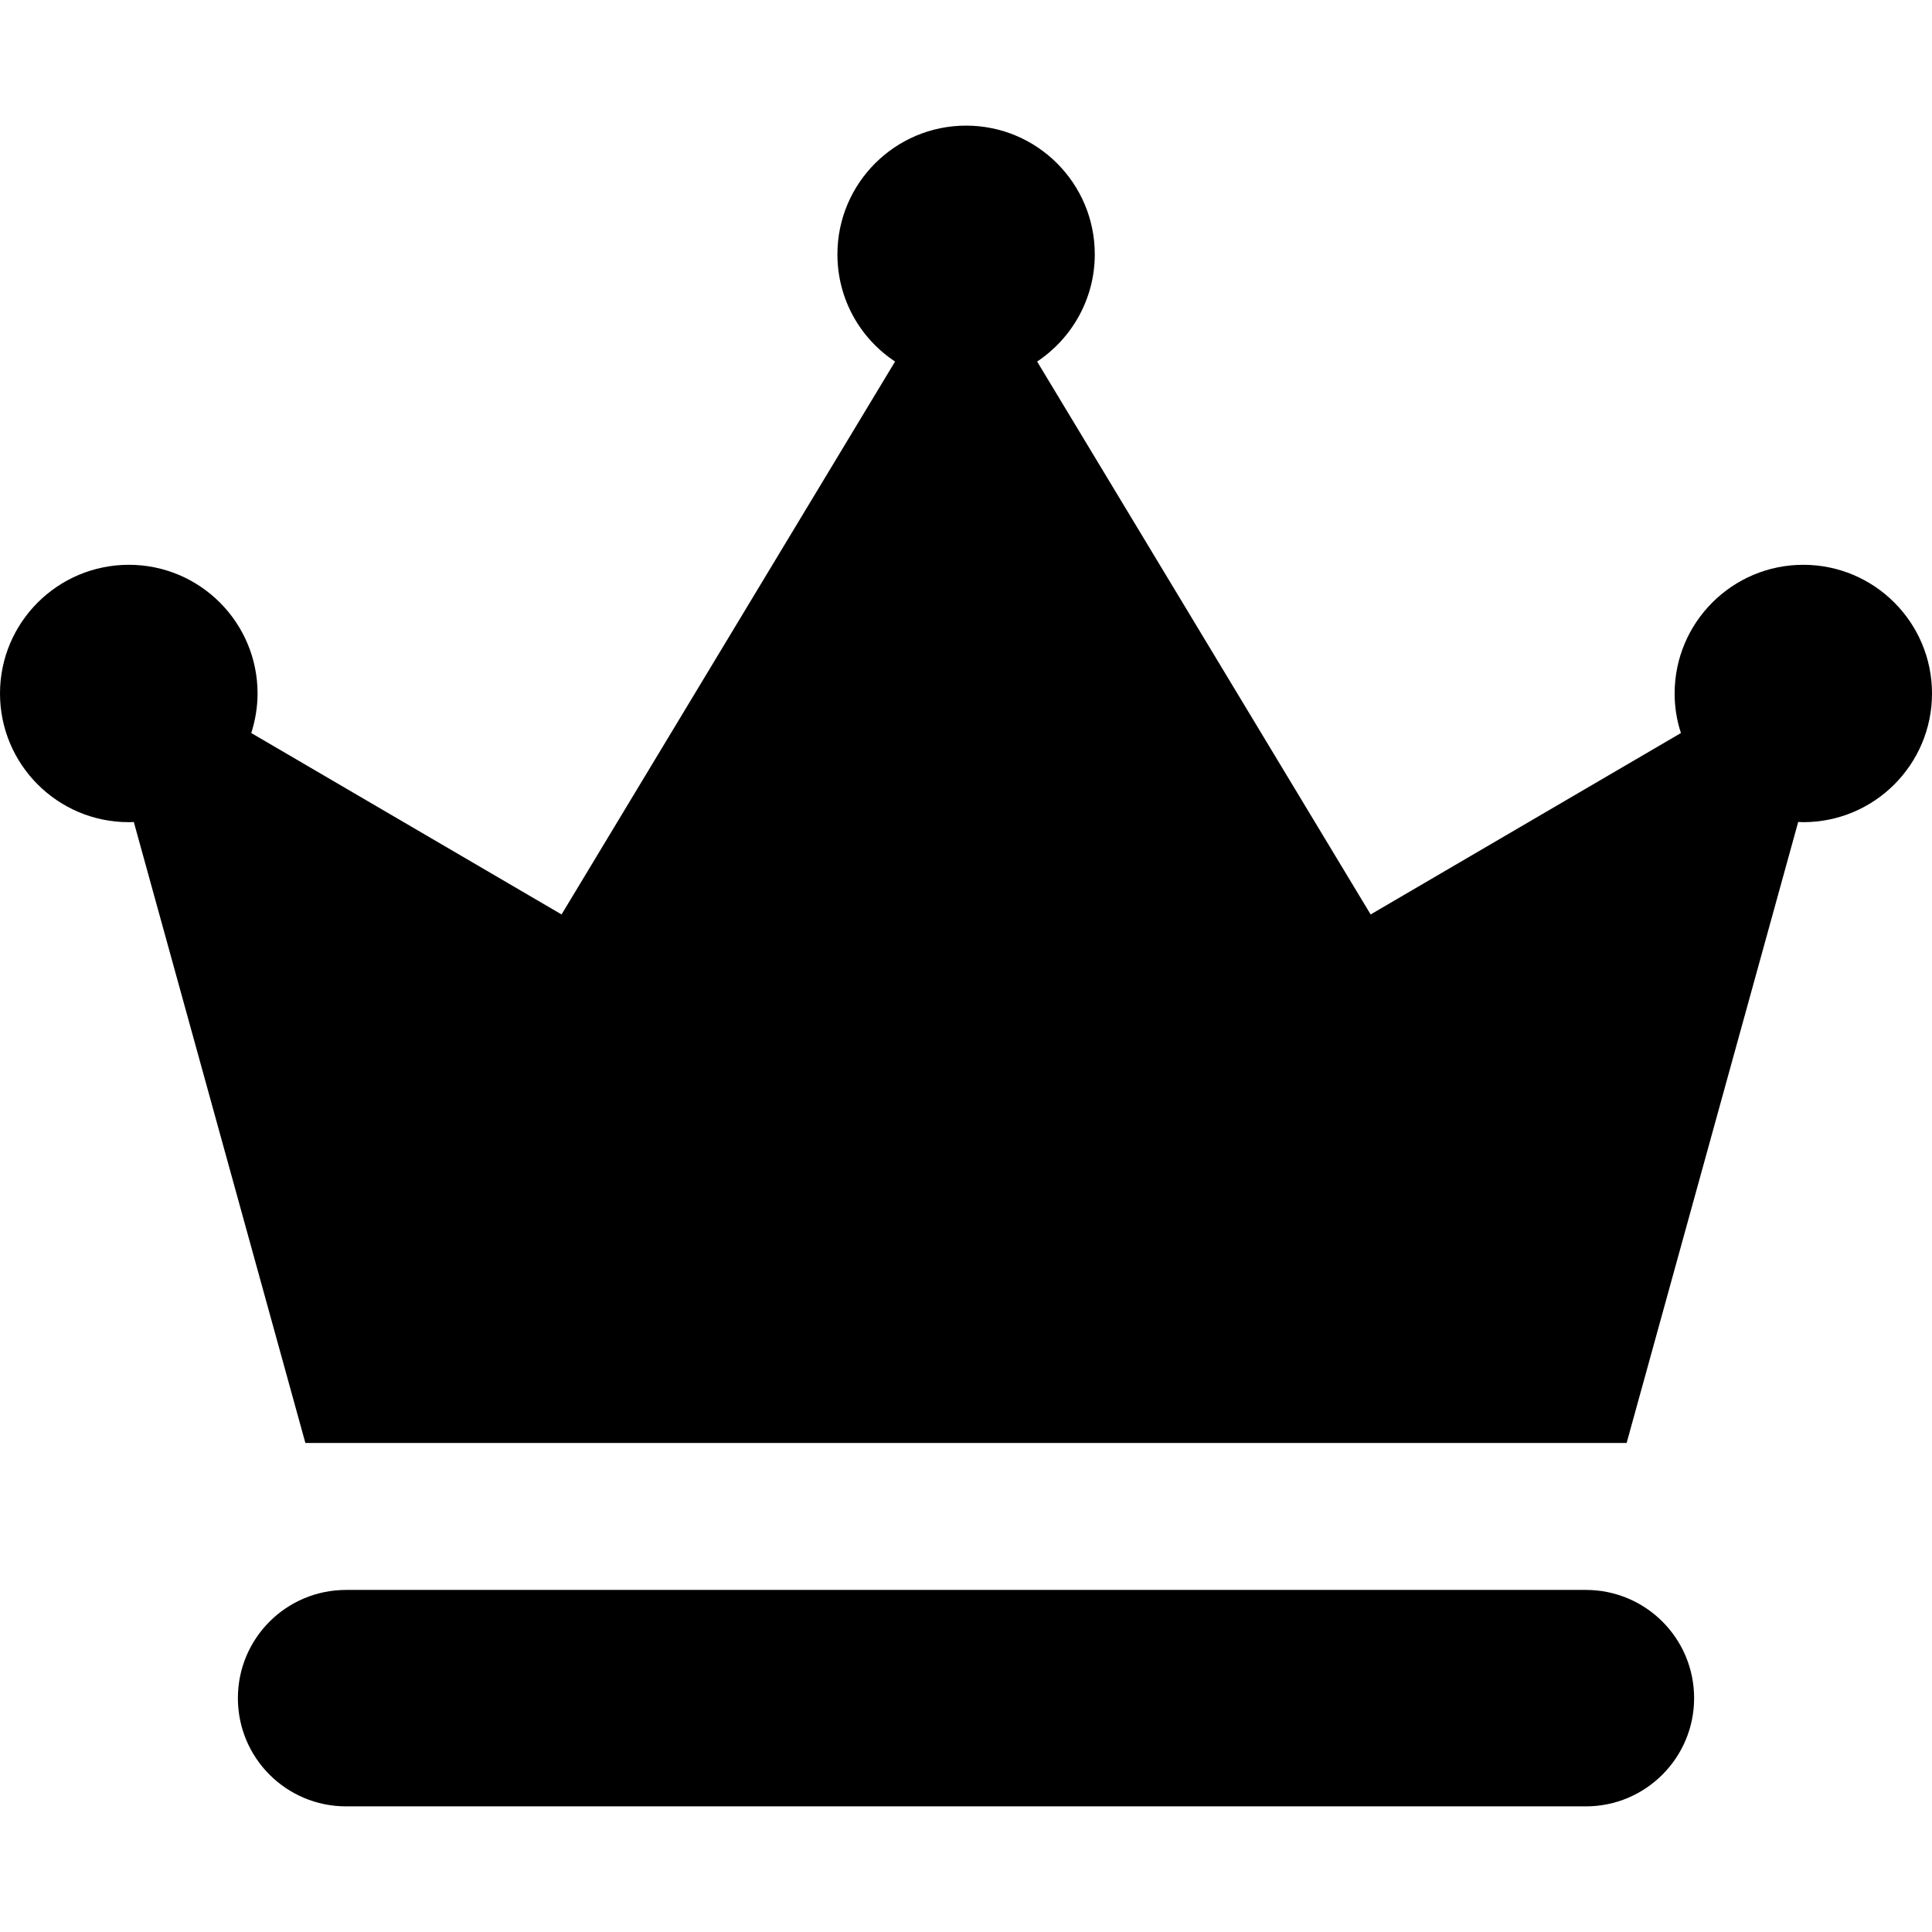
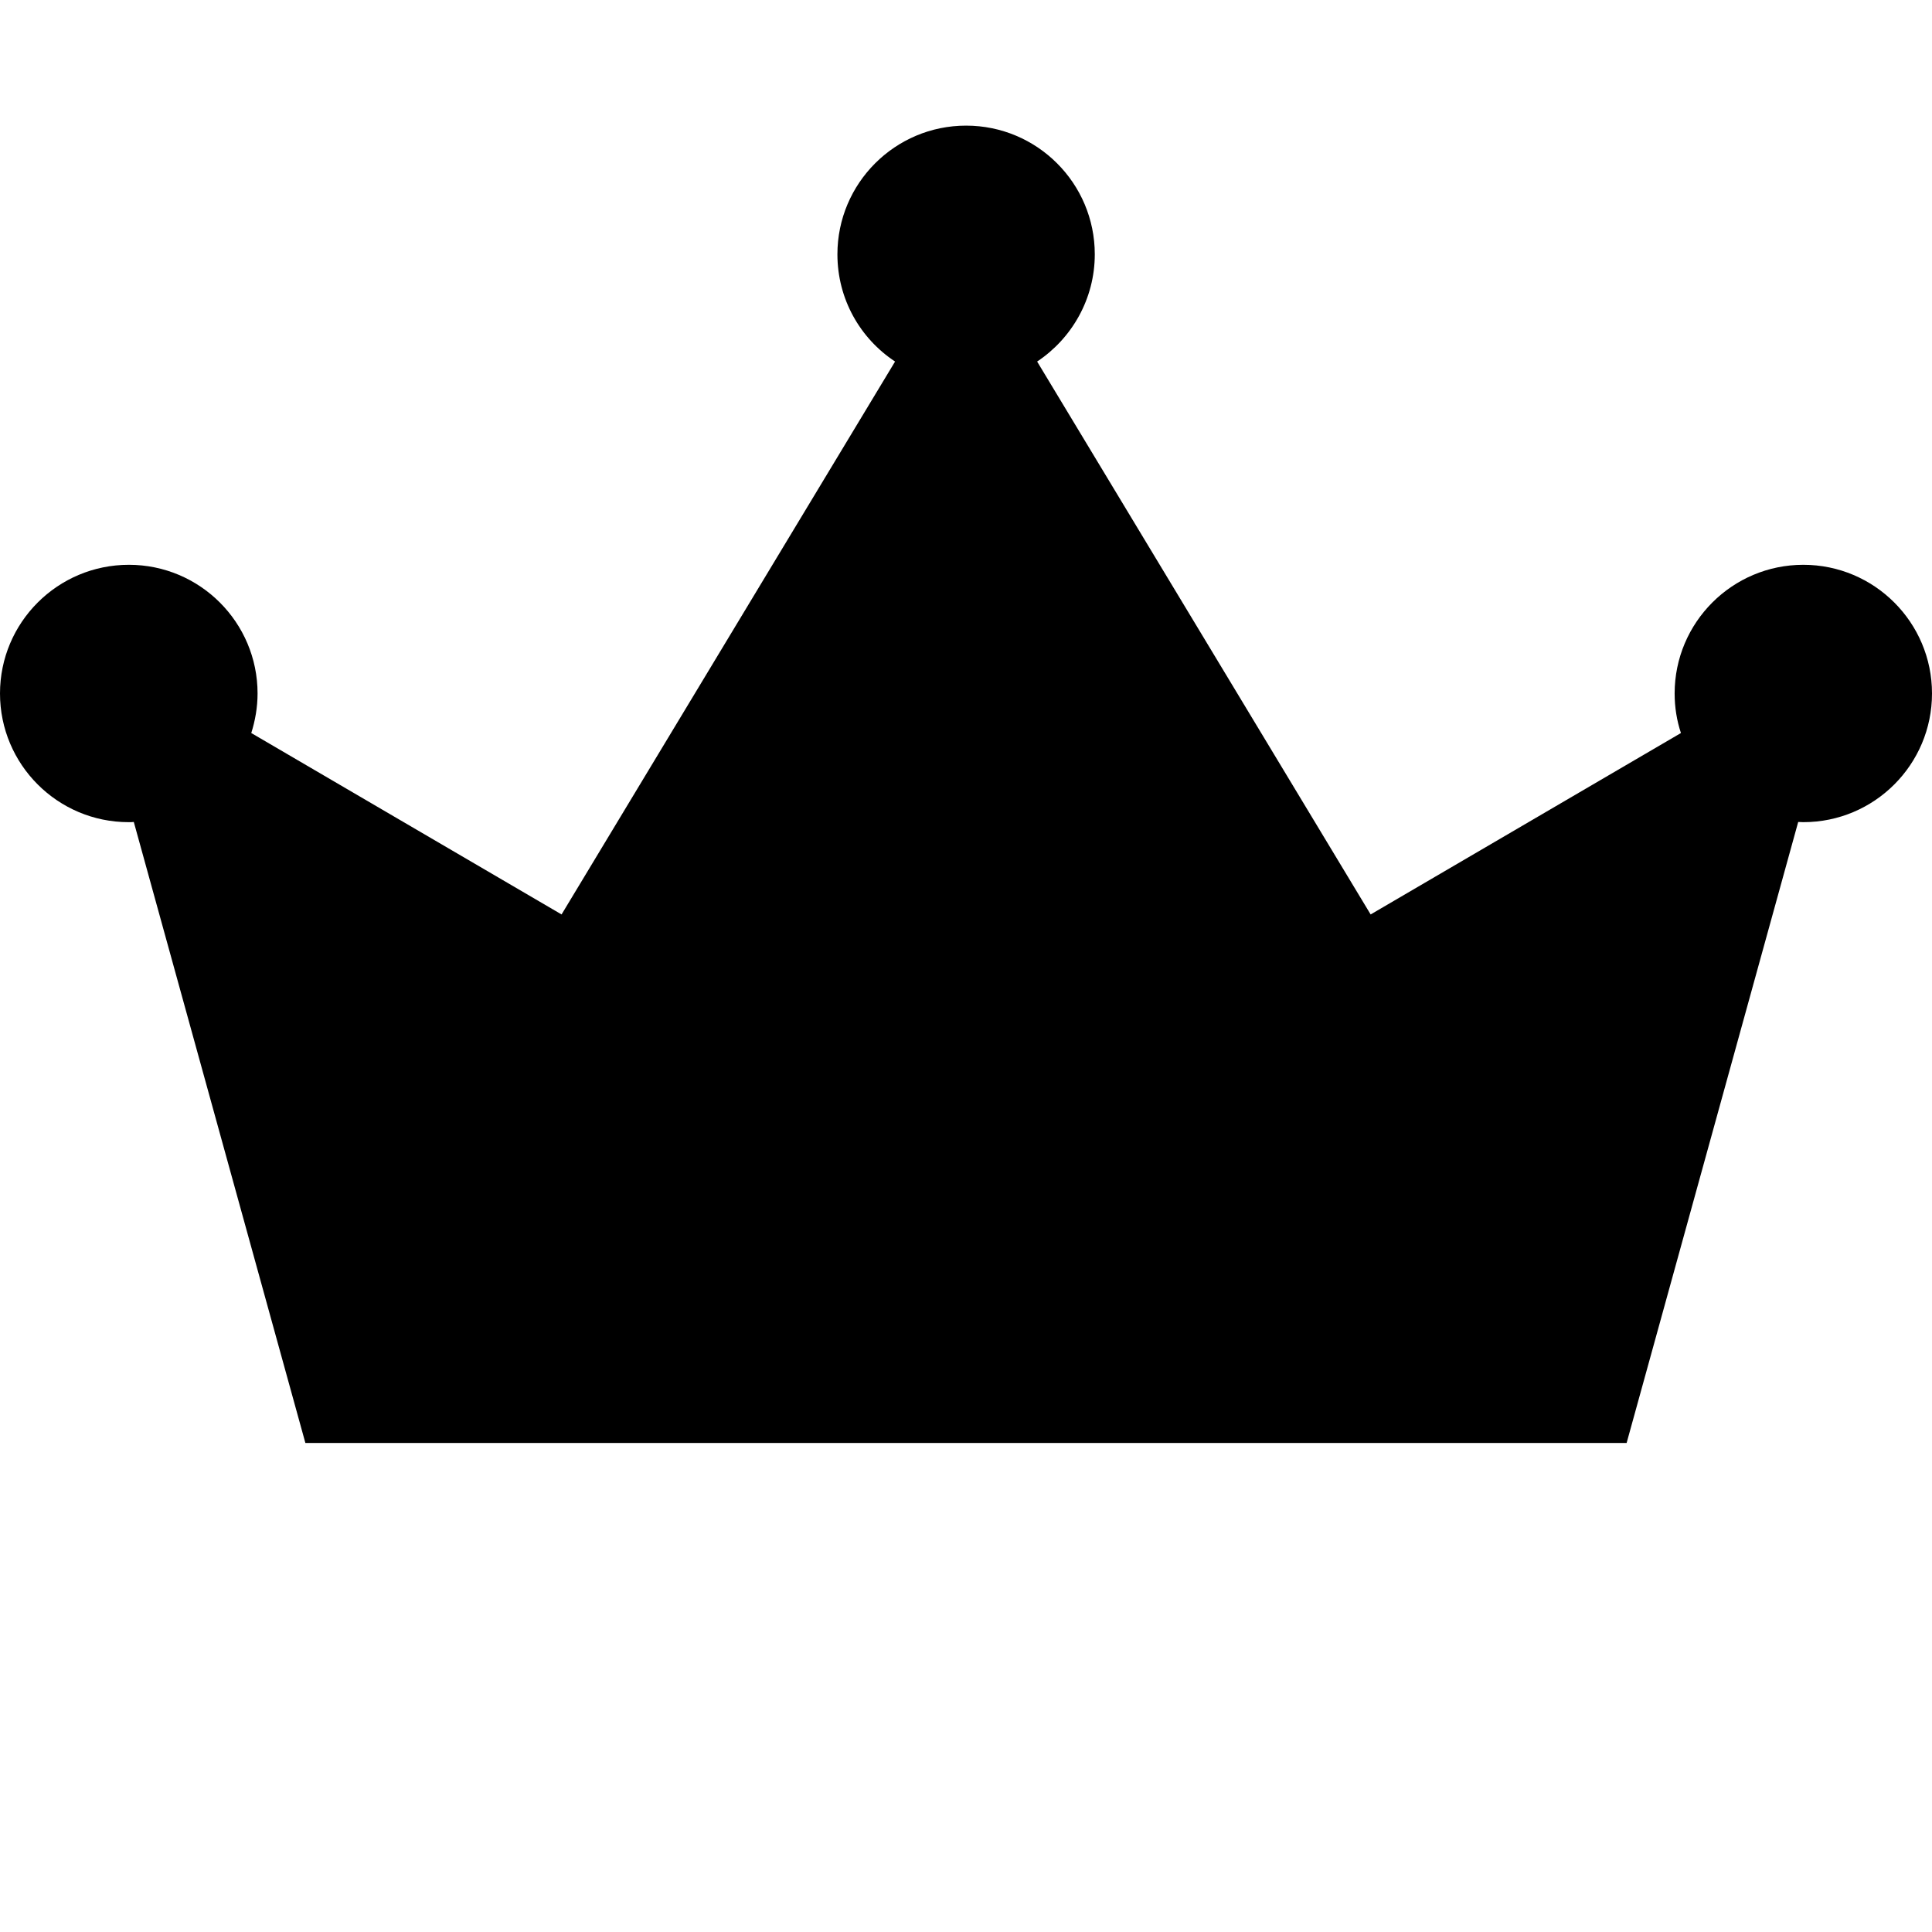
<svg xmlns="http://www.w3.org/2000/svg" fill="#000000" version="1.1" id="Capa_1" width="800px" height="800px" viewBox="0 0 981.9 981.901" xml:space="preserve">
  <g>
-     <path d="M861,863.05c0-30.4-24.6-55-55-55H175.9c-30.4,0-55,24.6-55,55s24.6,55,55,55H806C836.4,918.05,861,893.35,861,863.05z" />
    <path d="M65.4,417.85c0.9,0,1.7,0,2.6-0.1l87.2,315.6H491h335.7l87.2-315.6c0.899,0,1.699,0.1,2.6,0.1c36.1,0,65.4-29.3,65.4-65.4   s-29.301-65.4-65.4-65.4s-65.4,29.3-65.4,65.4c0,7,1.101,13.8,3.2,20.1l-157.7,92.2l-169.5-281   c17.601-11.7,29.301-31.8,29.301-54.5c0-36.1-29.301-65.4-65.4-65.4s-65.4,29.3-65.4,65.4c0,22.8,11.601,42.8,29.301,54.5   l-169.5,281l-157.7-92.2c2-6.3,3.2-13.1,3.2-20.1c0-36.1-29.3-65.4-65.4-65.4c-36.2,0-65.5,29.3-65.5,65.4S29.3,417.85,65.4,417.85   z" />
  </g>
</svg>